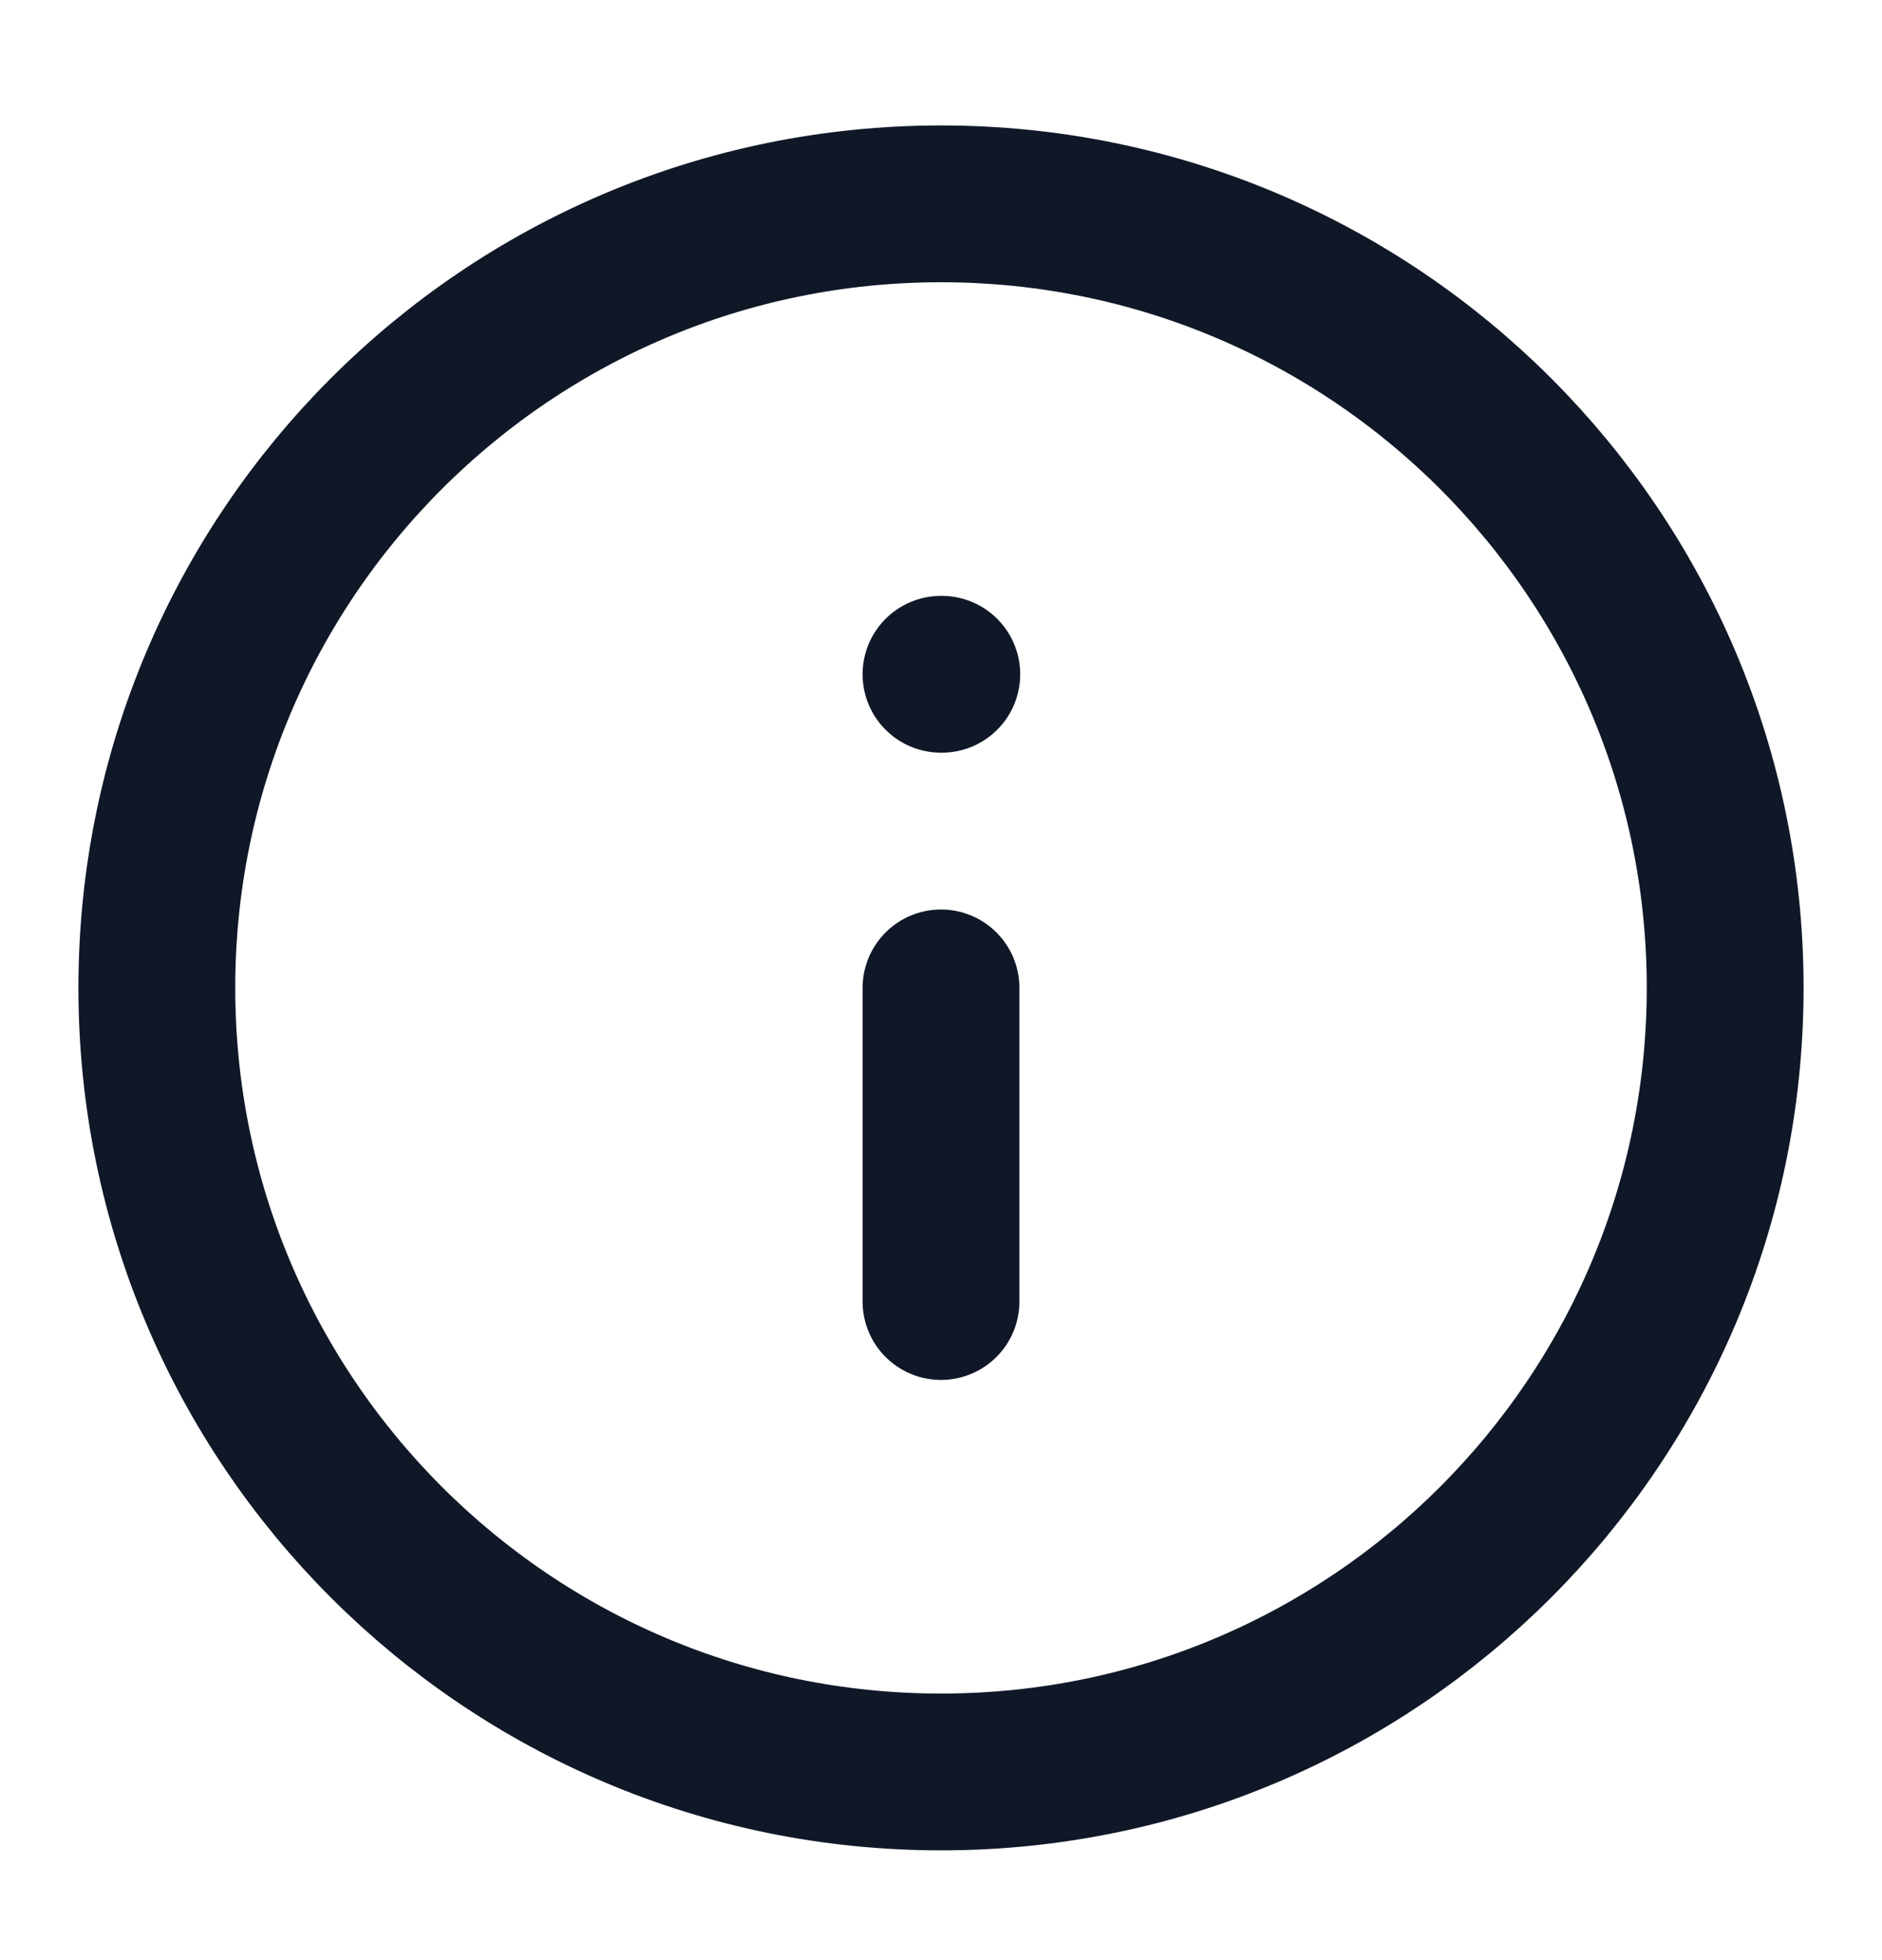
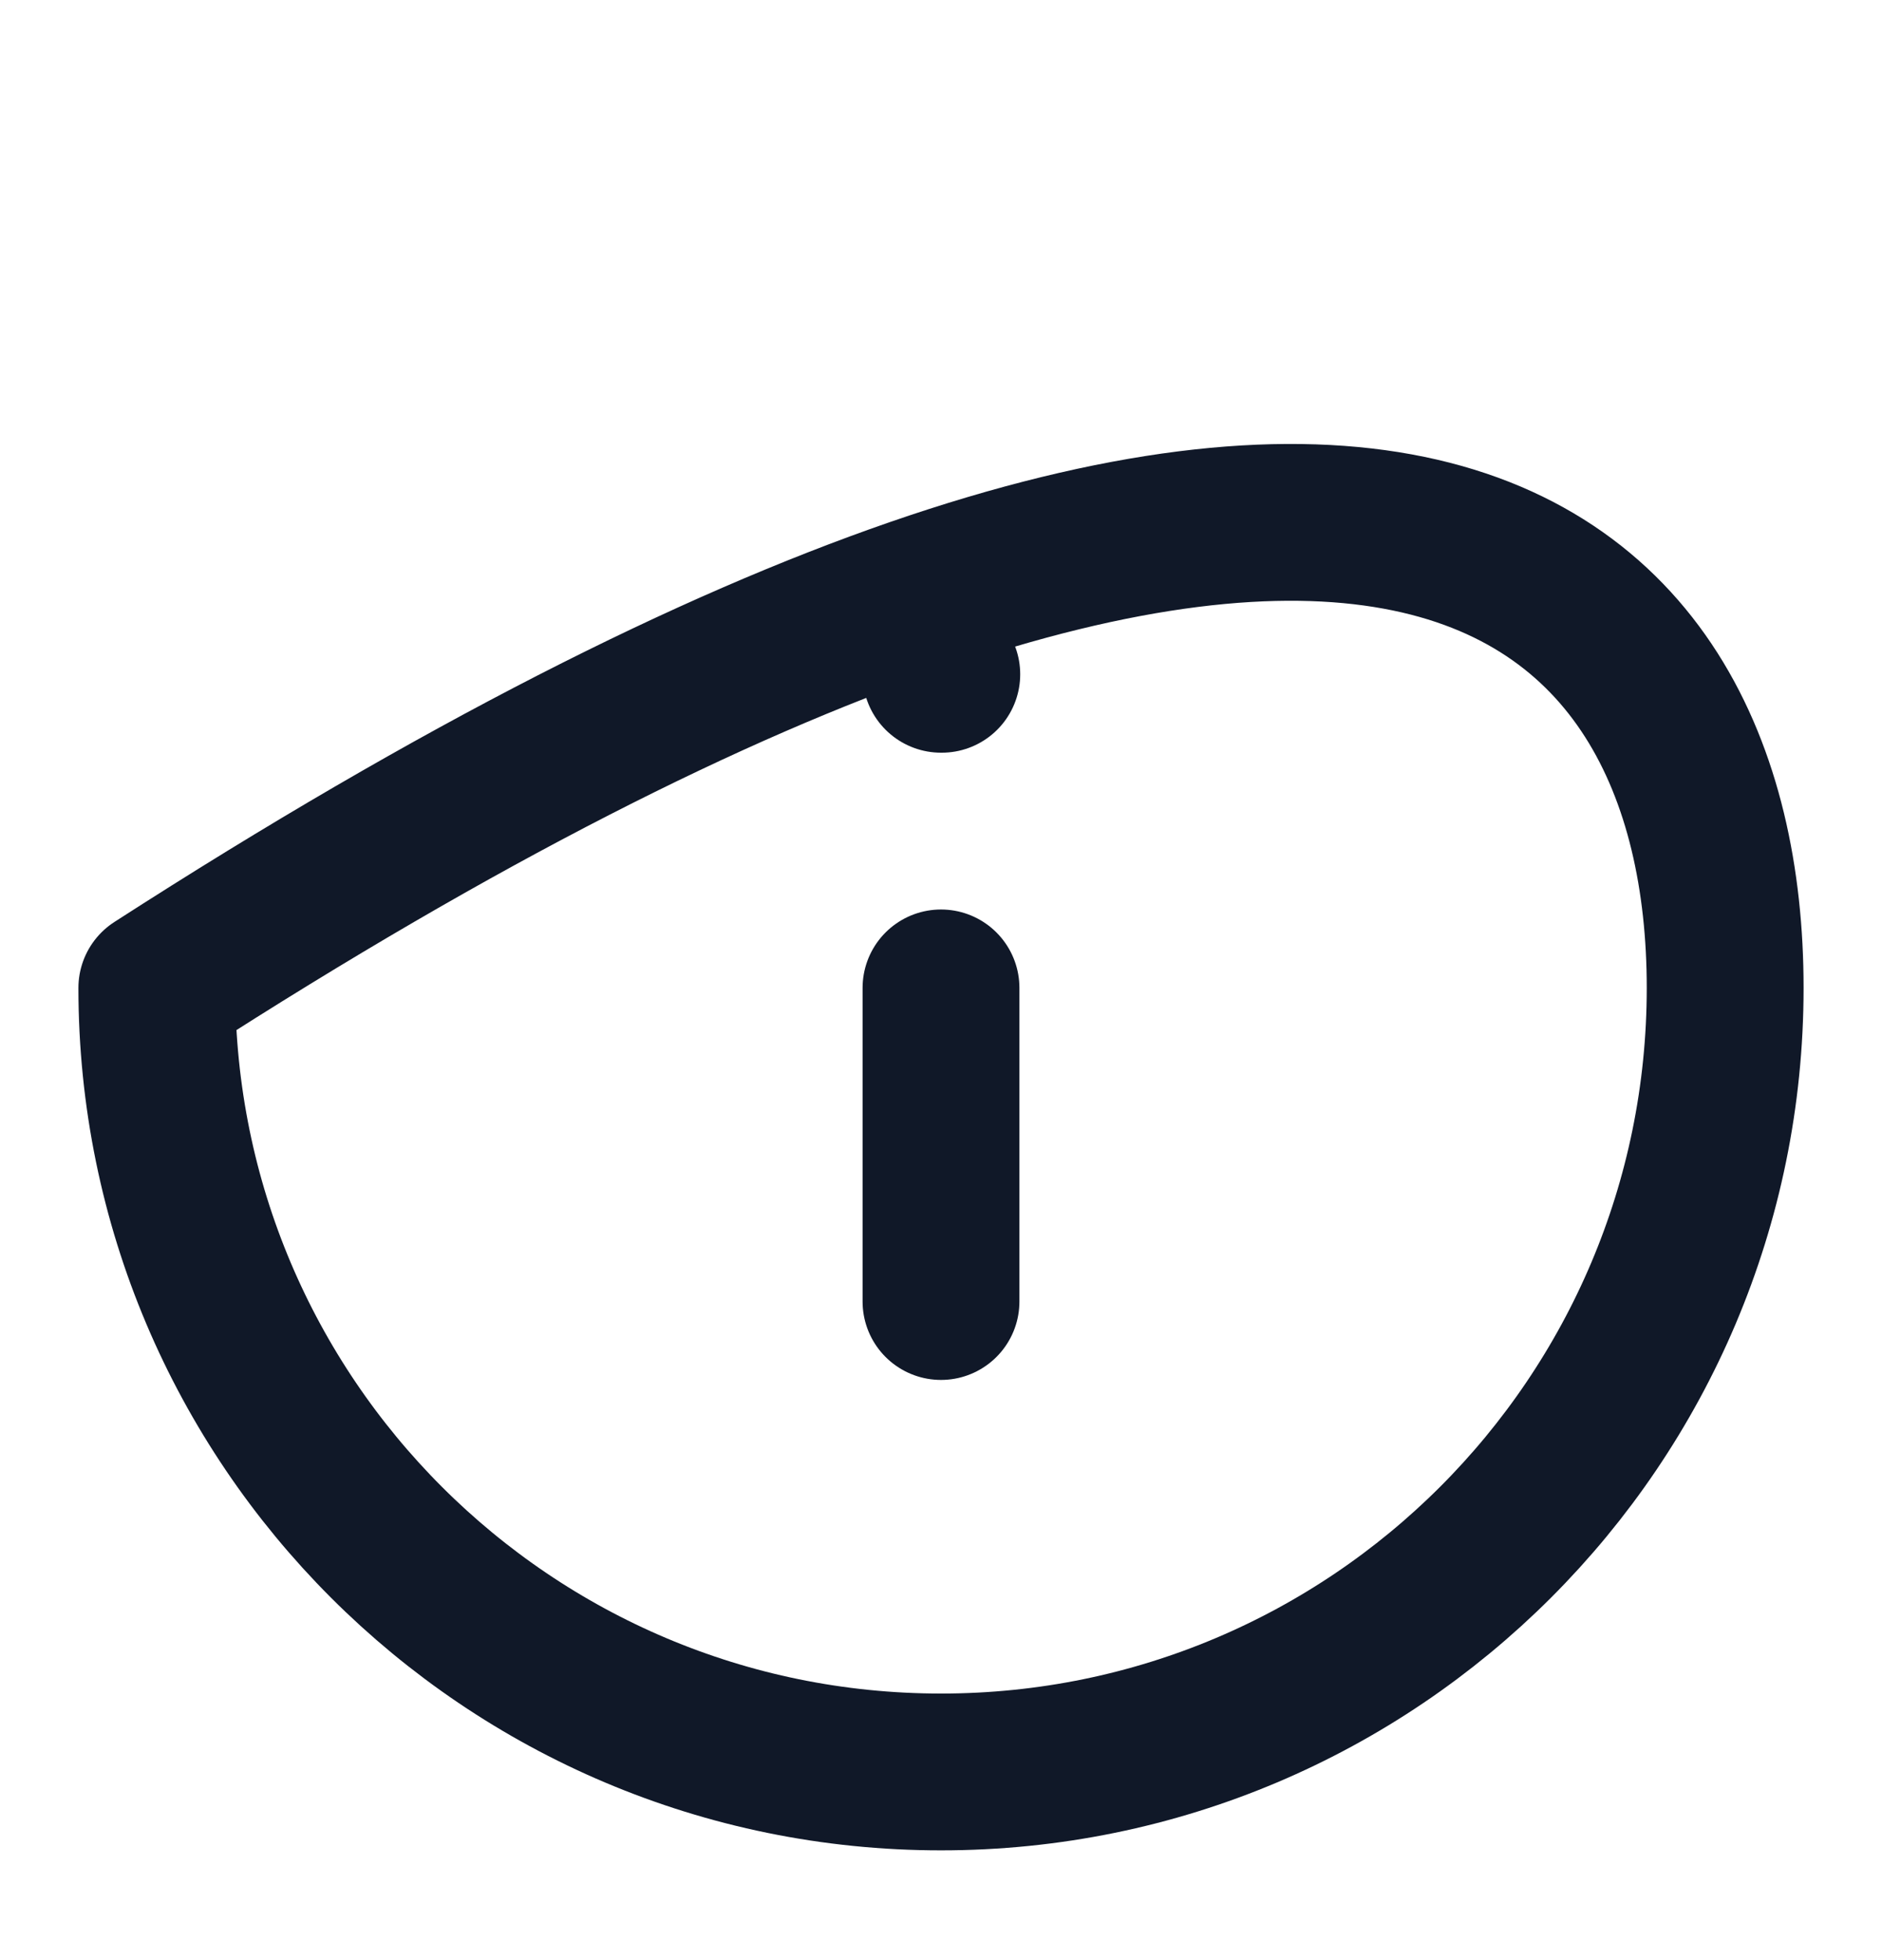
<svg xmlns="http://www.w3.org/2000/svg" width="24" height="25" viewBox="0 0 24 25" fill="none">
-   <path d="M12 16.6V12.6M12 8.6H12.01M22 12.6C22 18.123 17.523 22.6 12 22.6C6.477 22.6 2 18.123 2 12.6C2 7.077 6.477 2.6 12 2.6C17.523 2.6 22 7.077 22 12.6Z" stroke="#101828" stroke-width="2" stroke-linecap="round" stroke-linejoin="round" />
+   <path d="M12 16.6V12.6M12 8.6H12.01M22 12.6C22 18.123 17.523 22.6 12 22.6C6.477 22.6 2 18.123 2 12.6C17.523 2.6 22 7.077 22 12.6Z" stroke="#101828" stroke-width="2" stroke-linecap="round" stroke-linejoin="round" />
</svg>